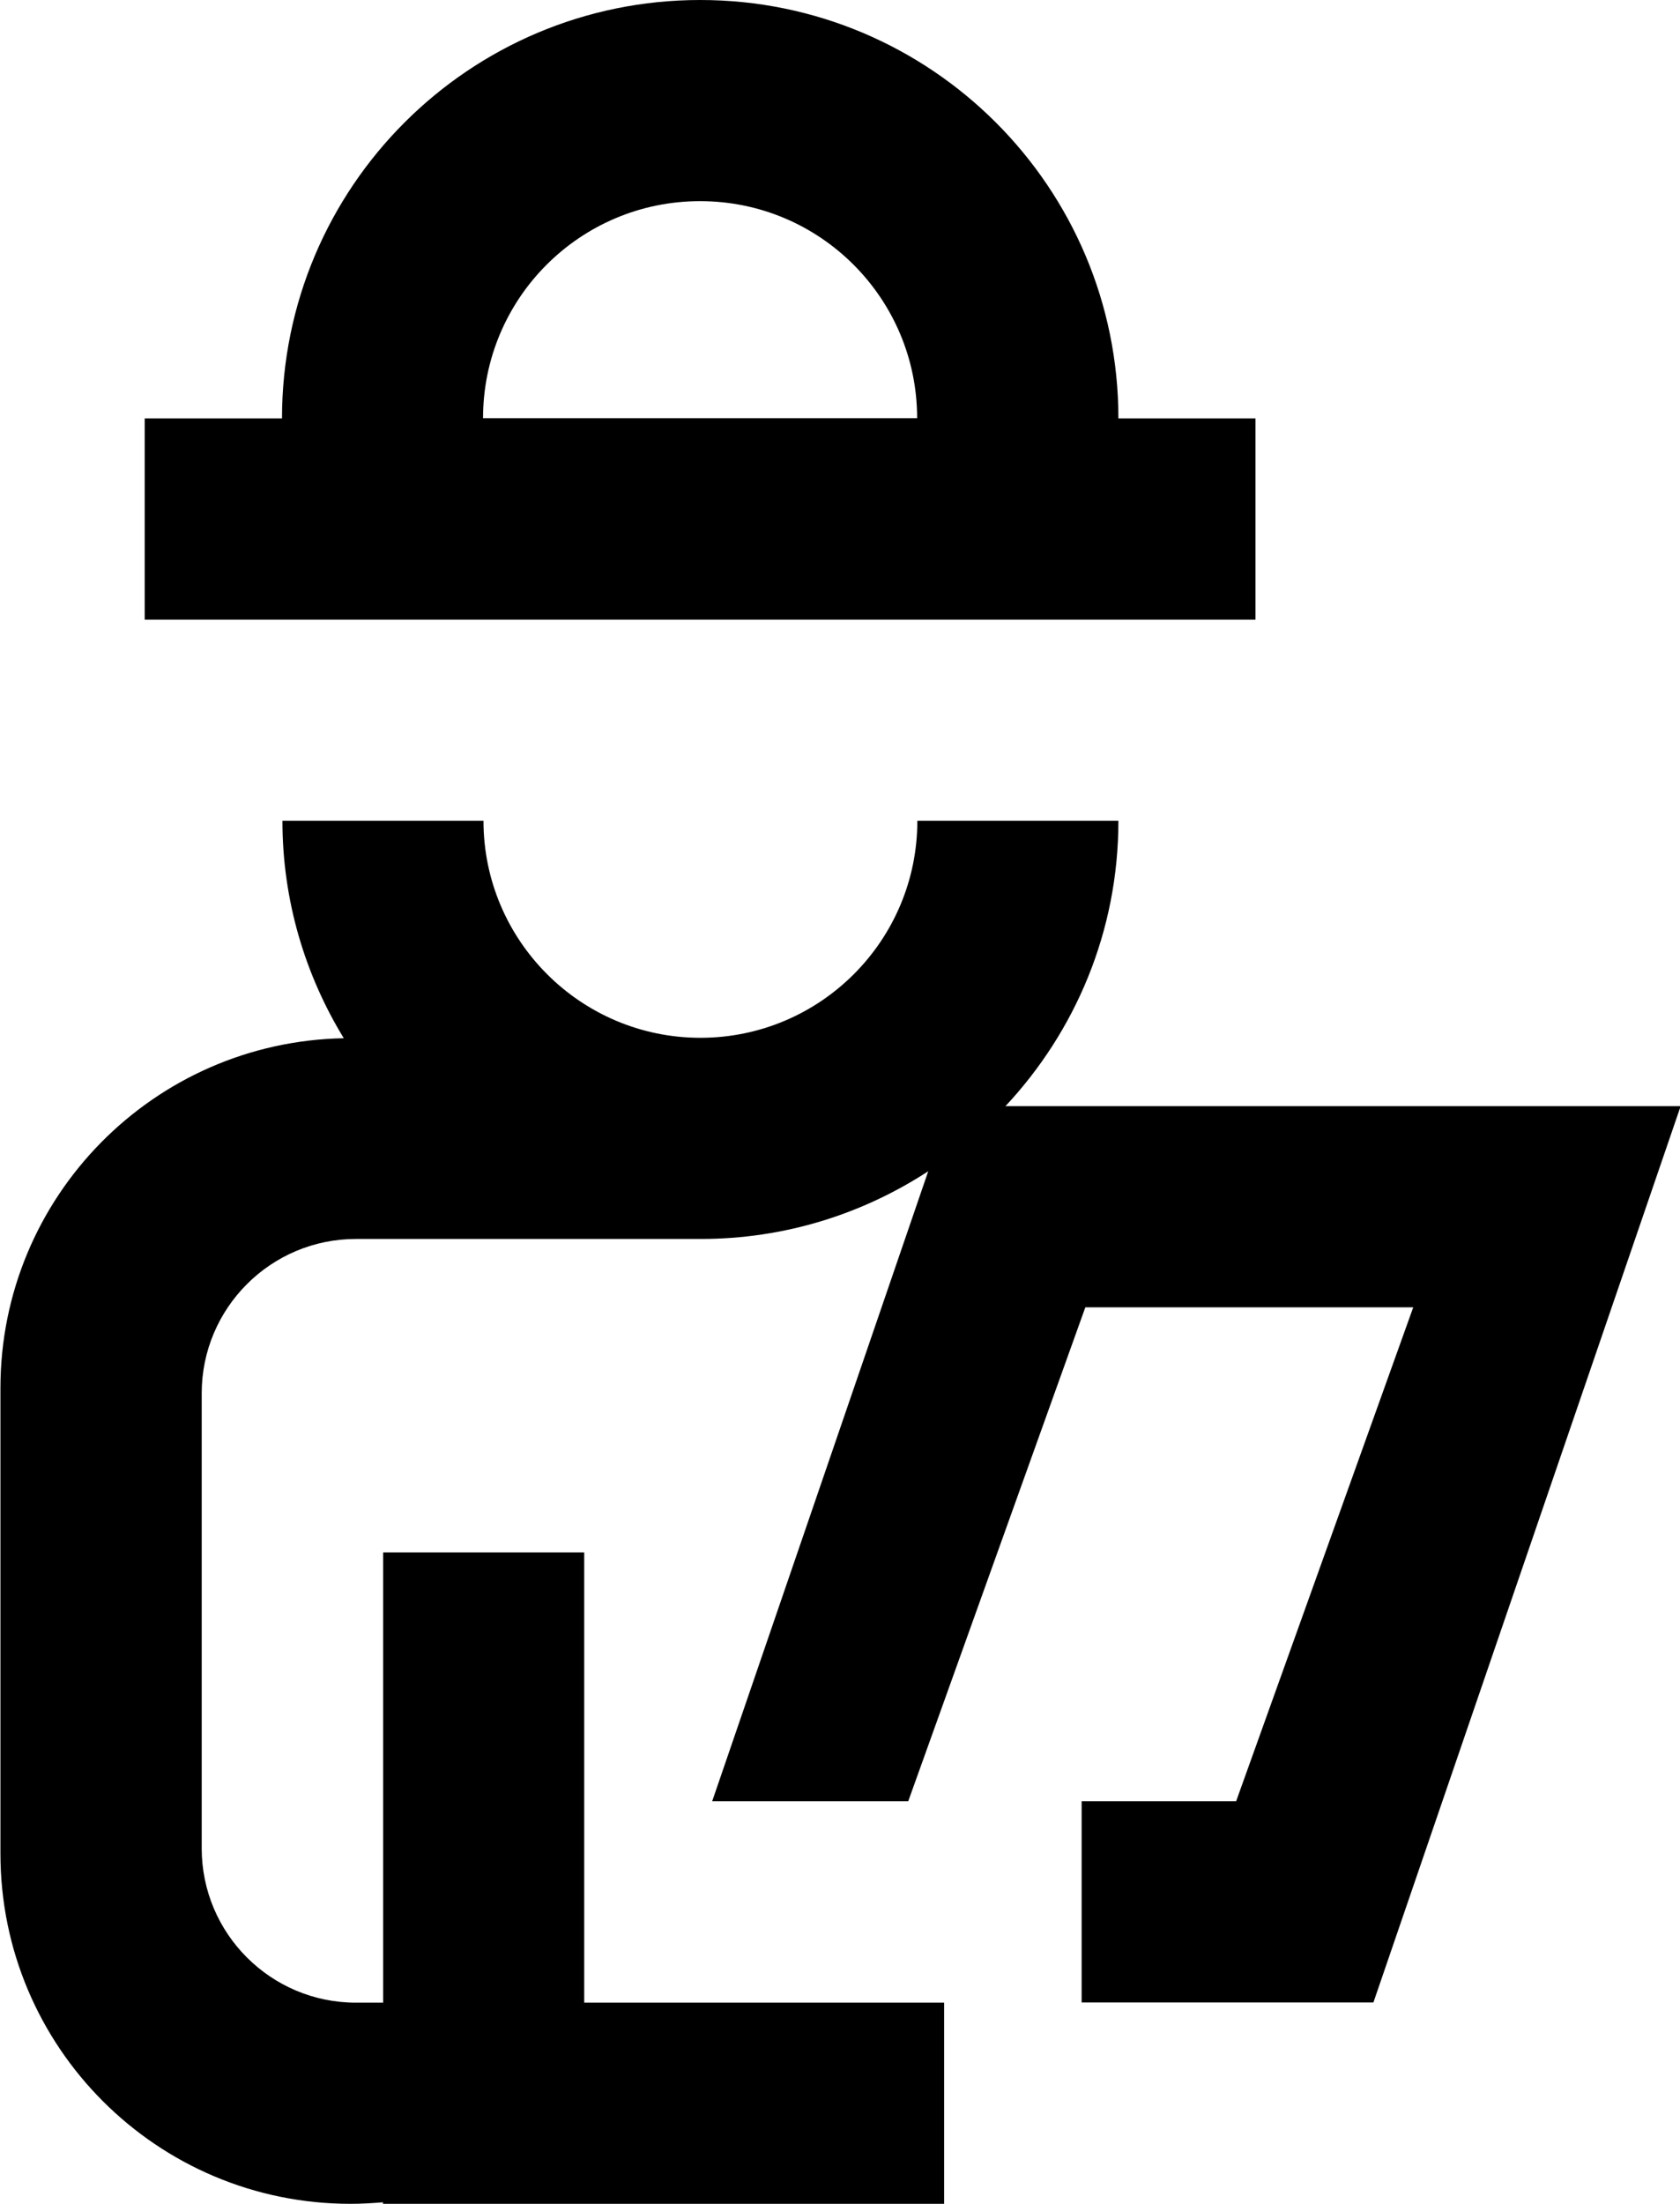
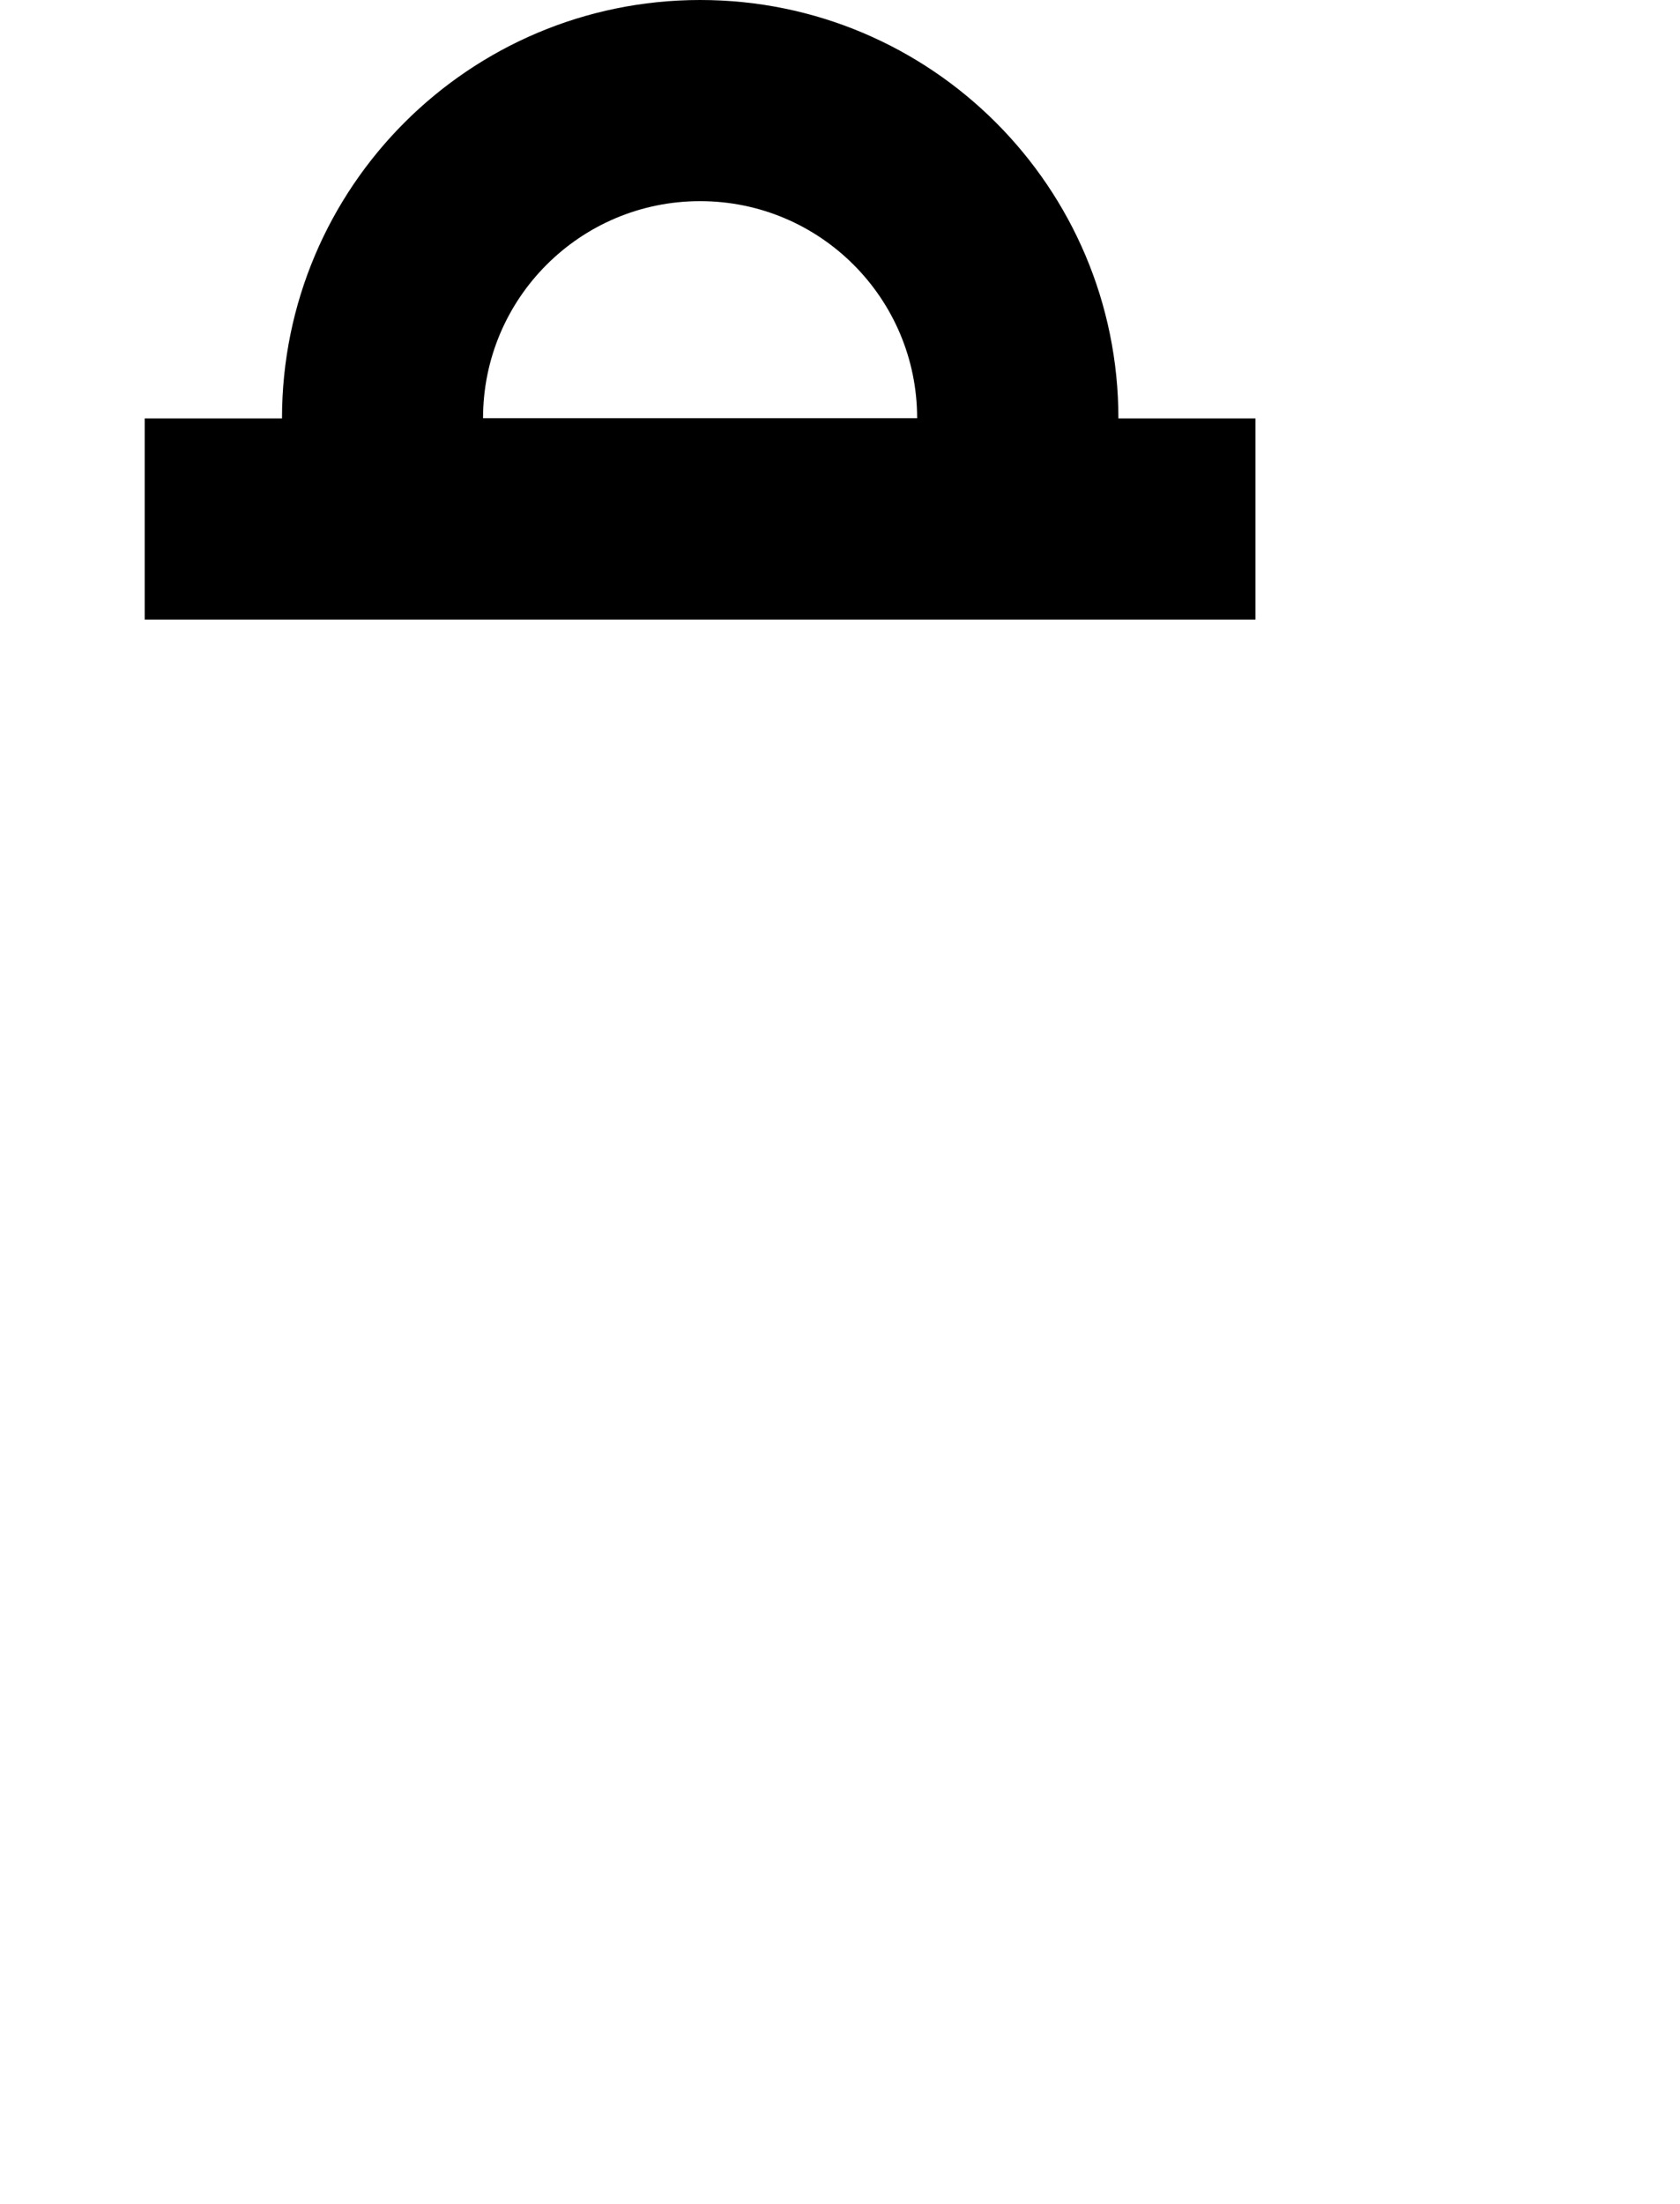
<svg xmlns="http://www.w3.org/2000/svg" id="Ebene_2" data-name="Ebene 2" viewBox="0 0 77.21 101.24">
  <g id="Ebene_1-2" data-name="Ebene 1">
    <g>
      <path d="M57.71,19.22h-6.31C51.4,8.6,42.79,0,32.18,0S12.96,8.6,12.96,19.22h-6.31v9.24h51.05v-9.24ZM32.18,9.24c5.51,0,9.97,4.47,9.97,9.97h-19.95c0-5.51,4.47-9.97,9.97-9.97Z" />
-       <path d="M46.2,50.82c3.22-3.44,5.2-8.04,5.2-13.12h-9.24c0,5.51-4.47,9.97-9.97,9.97s-9.97-4.47-9.97-9.97h-9.24c0,3.66,1.04,7.08,2.82,9.99-8.74.16-15.78,7.29-15.78,16.07v21.38c0,8.89,7.2,16.09,16.09,16.09.49,0,.99-.03,1.49-.07v.07h25.79v-9.24h-16.54v-20.68h-9.24v20.68h-1.25c-3.91,0-7.09-3.17-7.09-7.09v-20.9c0-3.91,3.17-7.09,7.09-7.09h15.85c3.86,0,7.44-1.15,10.45-3.11l-9.93,28.94h9.01l8.14-22.69h15.07l-8.14,22.69h-7.1v9.24h13.41l14.12-41.17h-31.02Z" />
    </g>
  </g>
</svg>